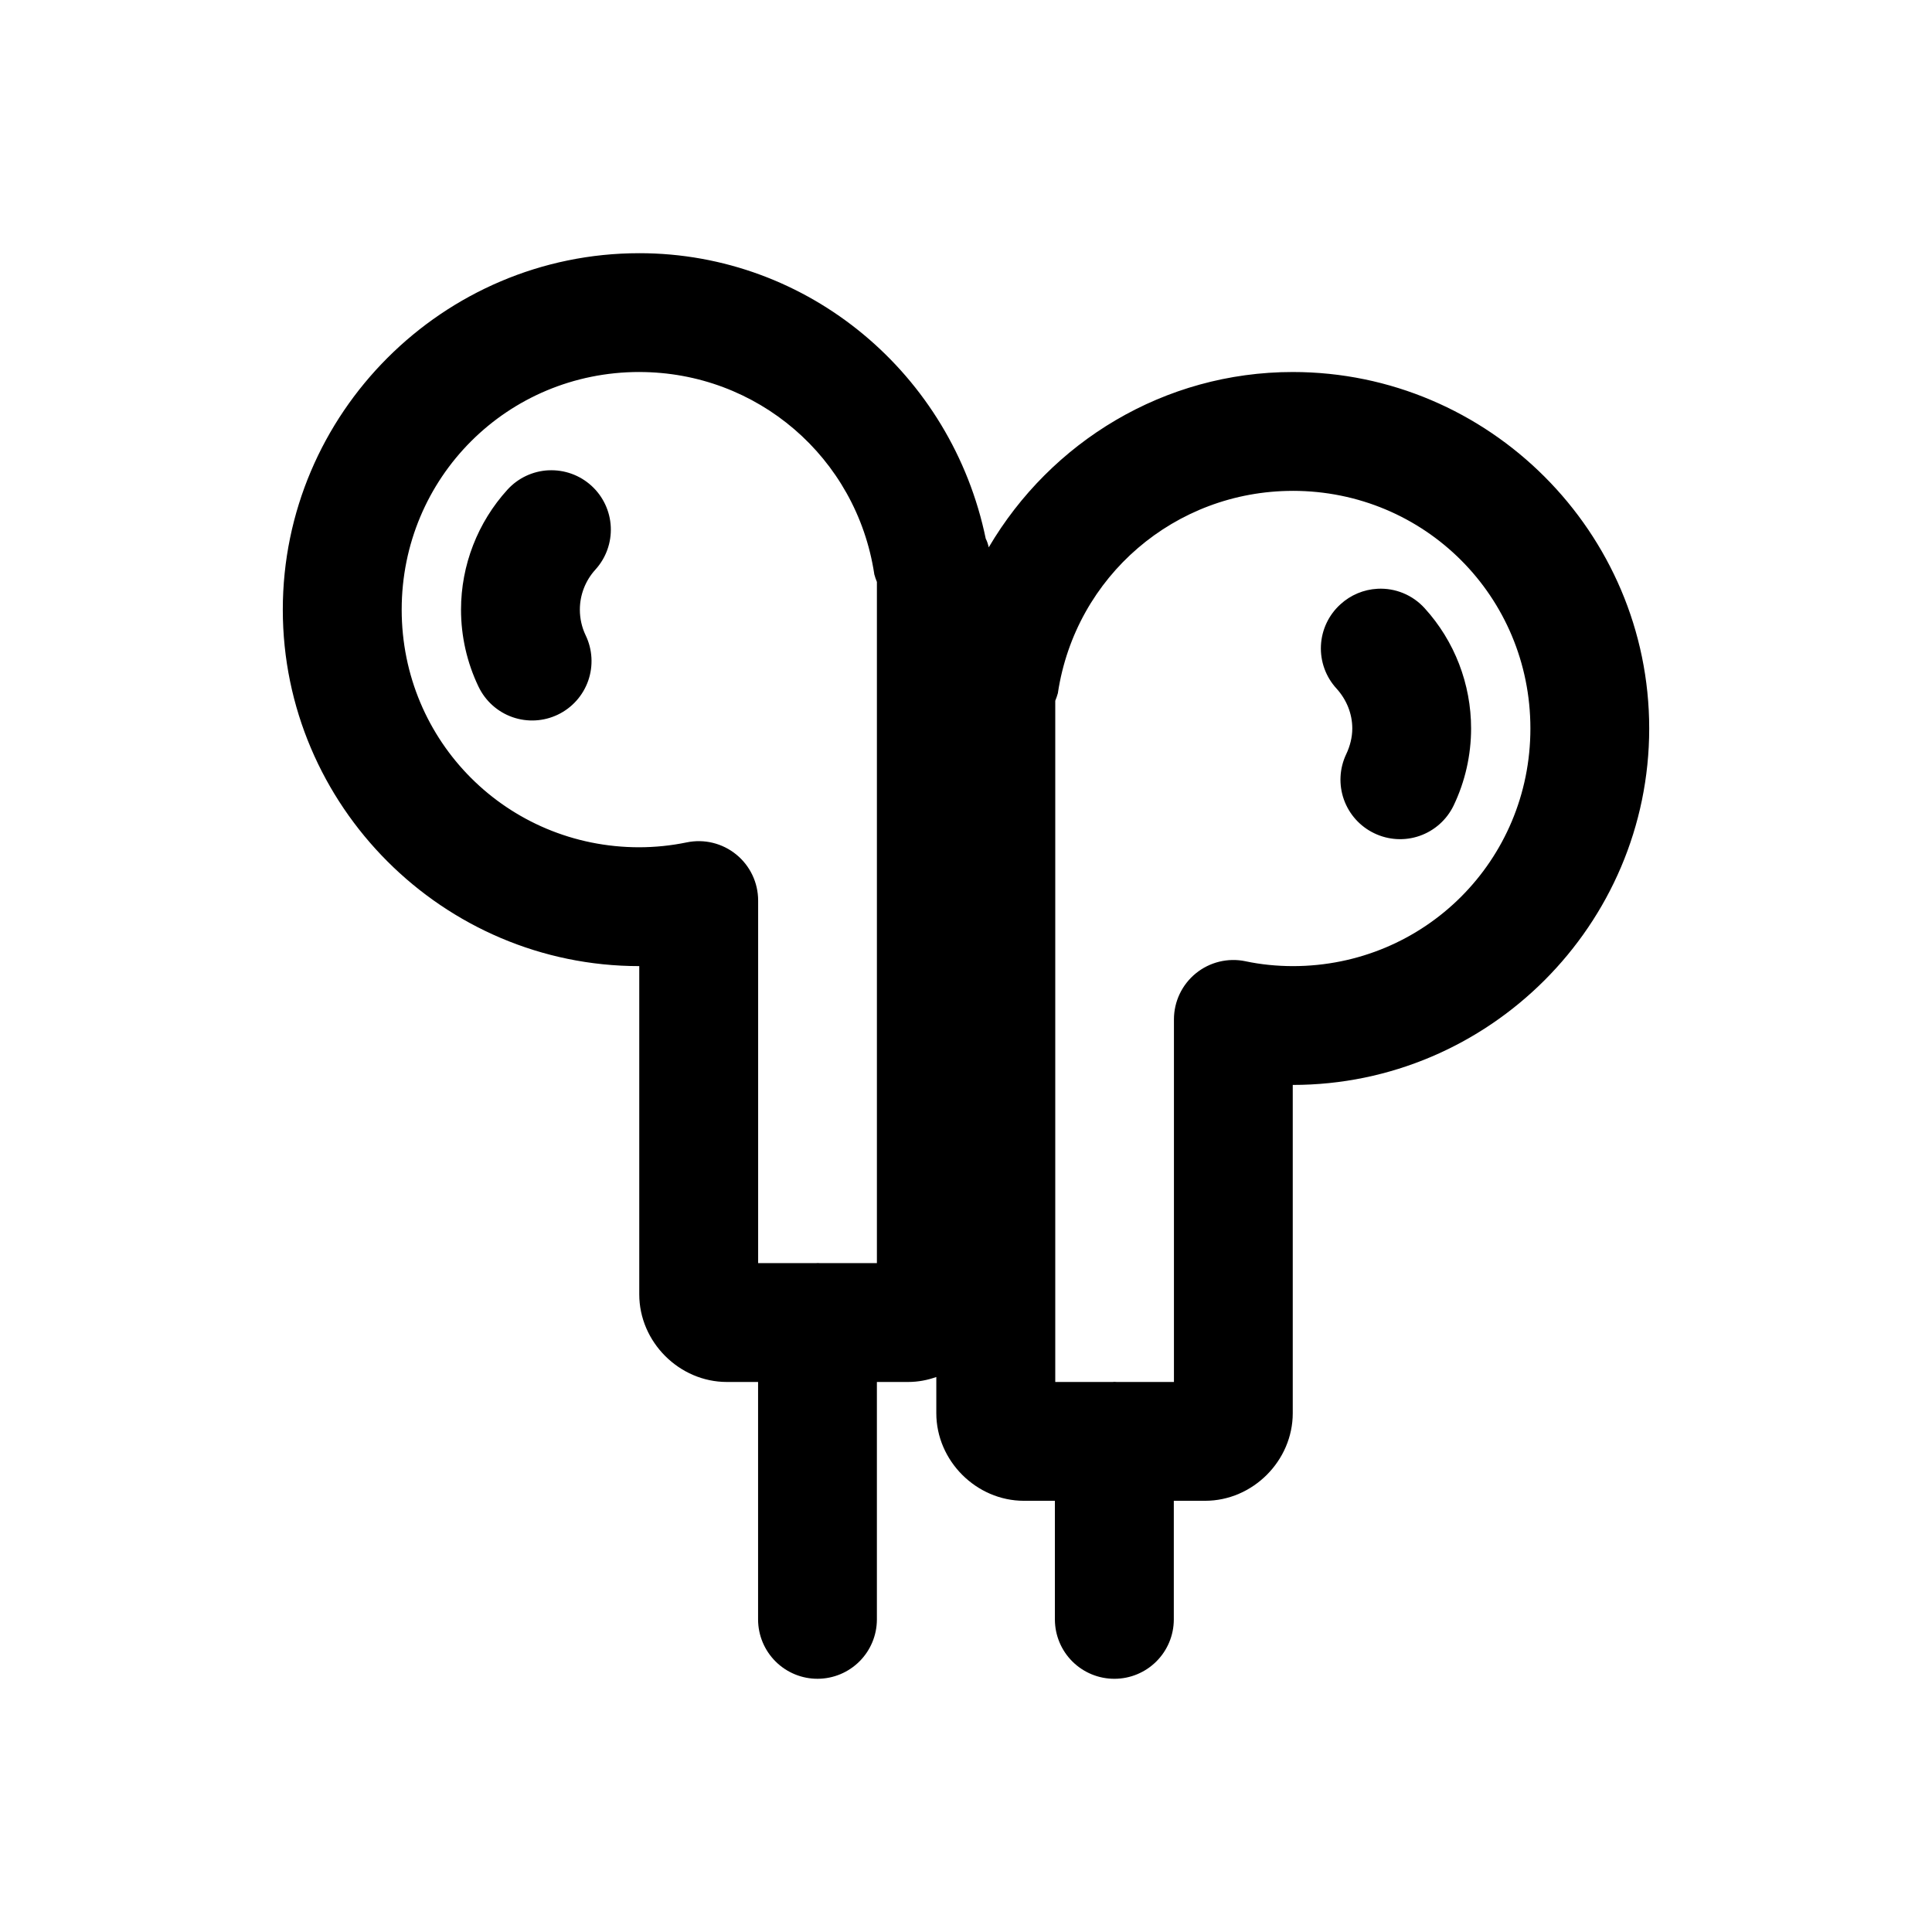
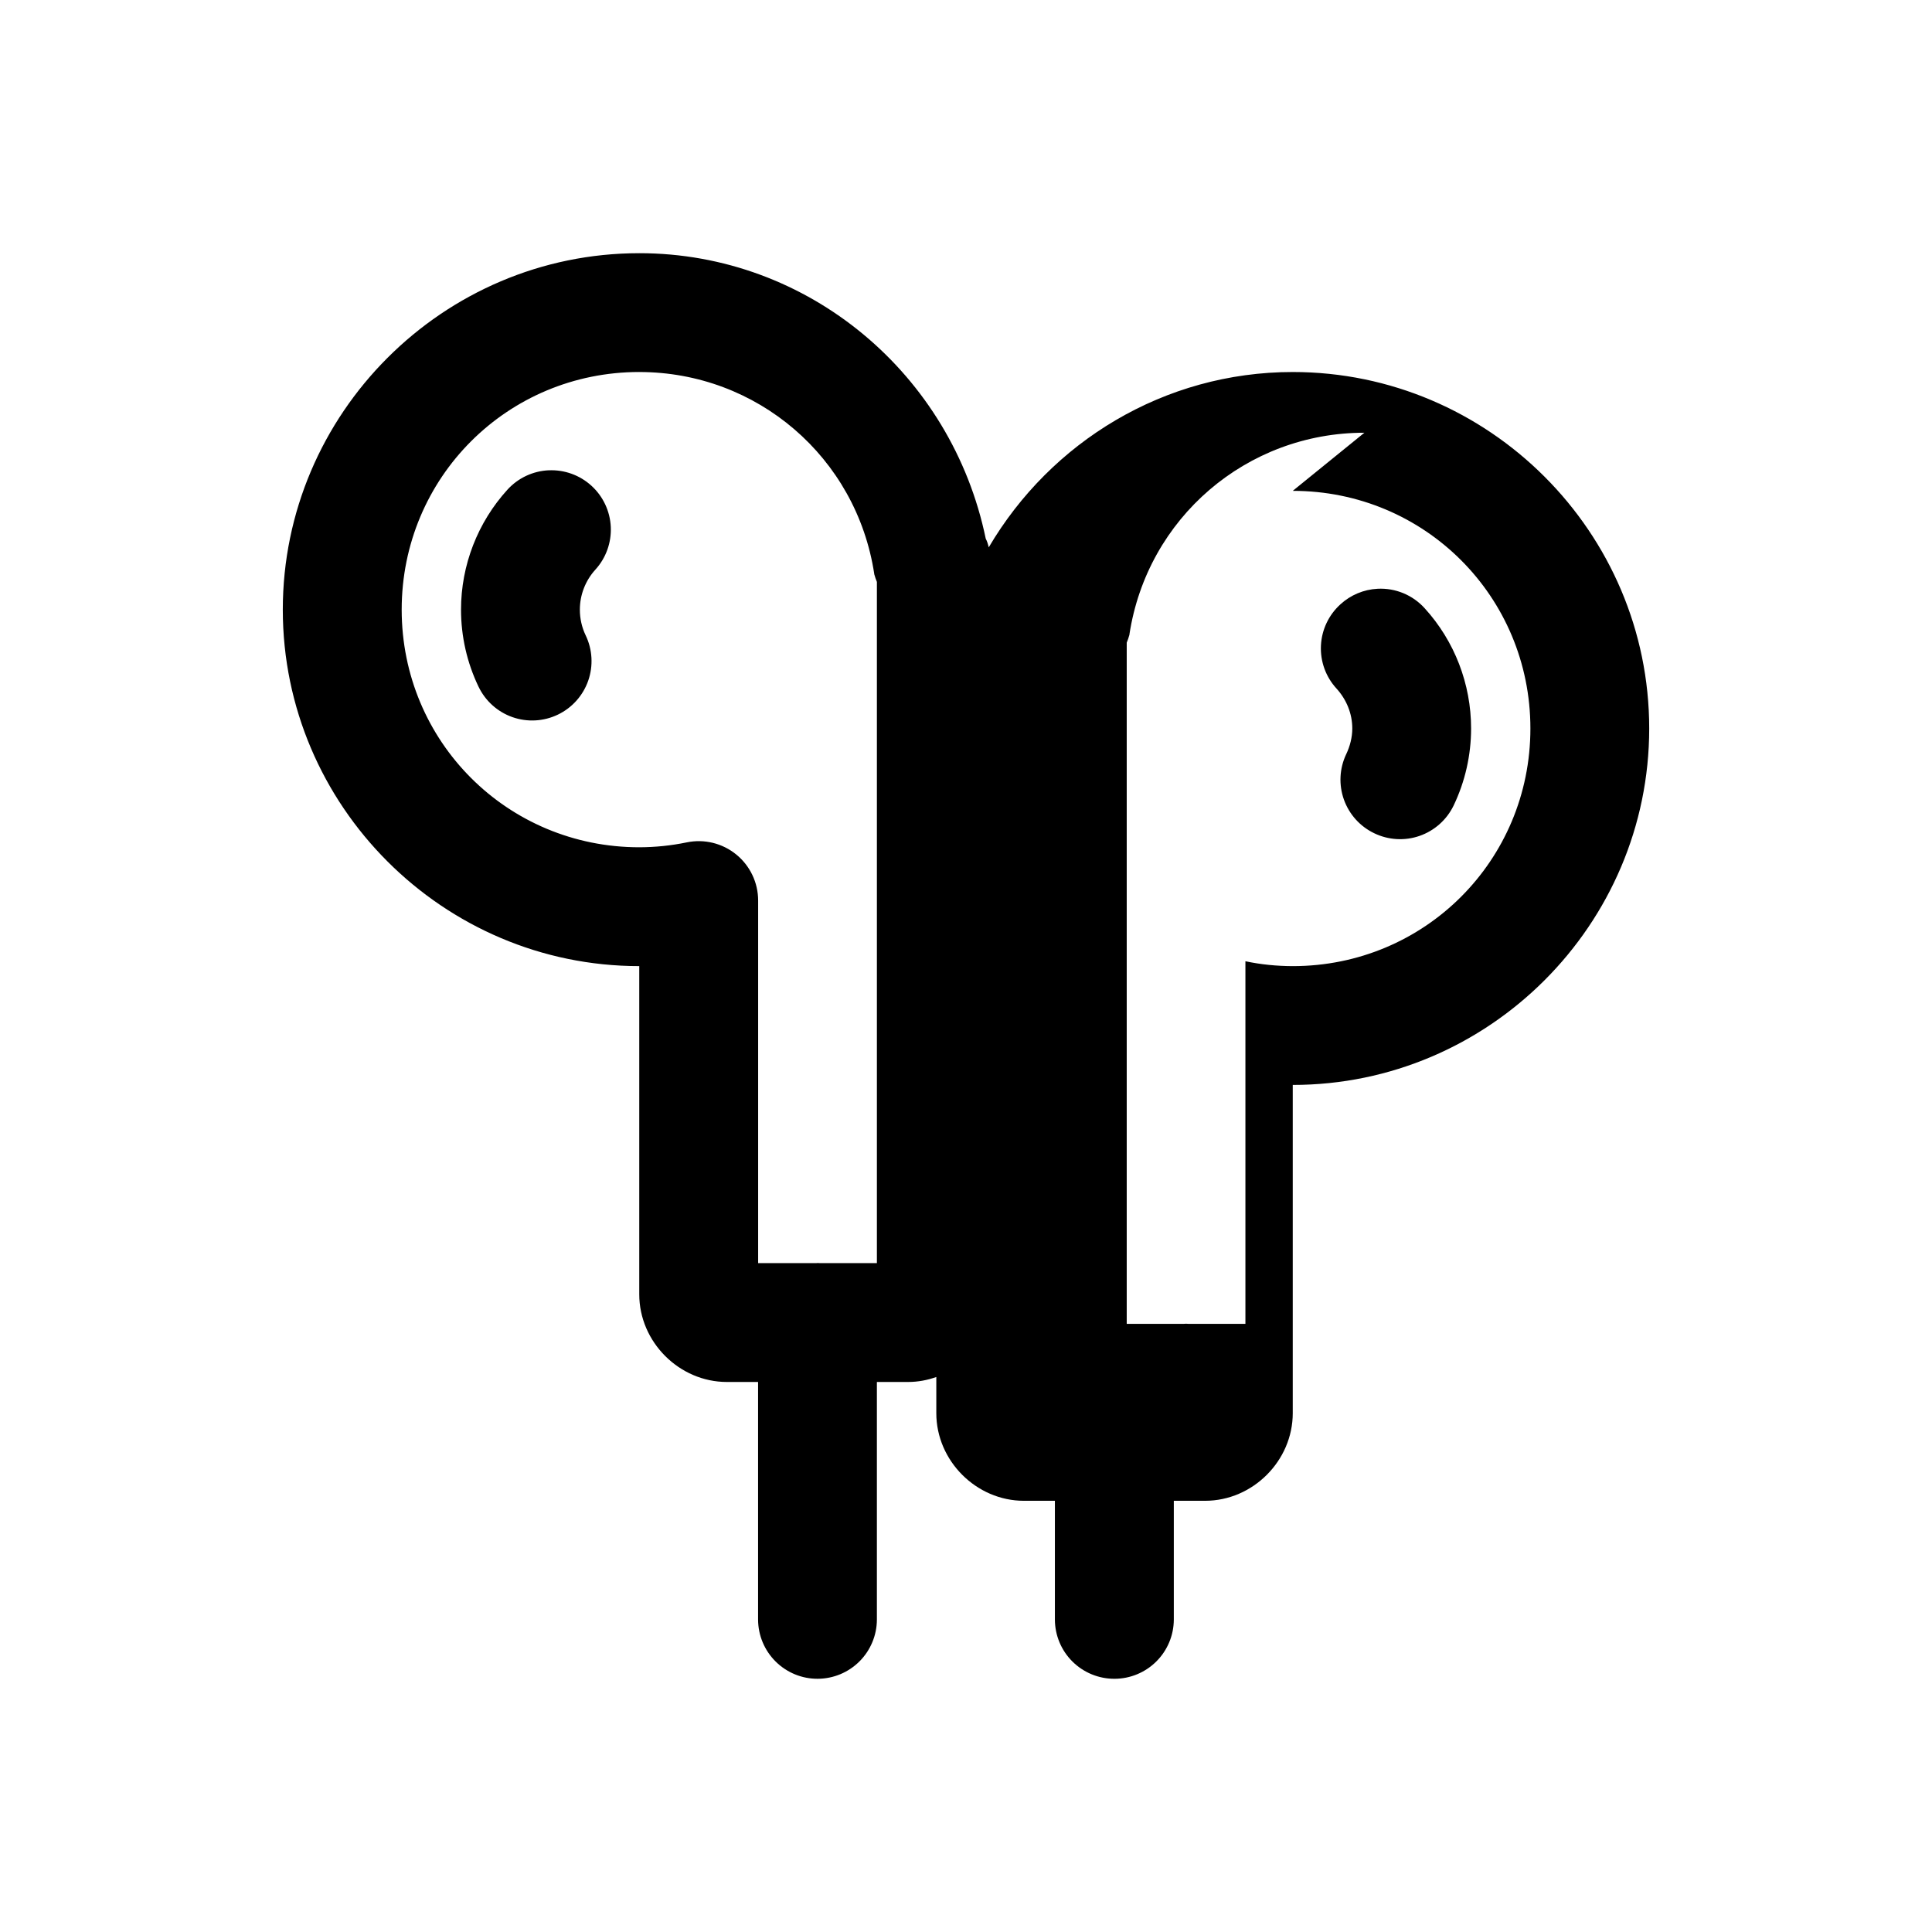
<svg xmlns="http://www.w3.org/2000/svg" fill="#000000" width="800px" height="800px" version="1.1" viewBox="144 144 512 512">
-   <path d="m313.41 211.1c-51.984 0-94.465 42.48-94.465 94.465s42.48 94.465 94.465 94.465v86.992c0 12.617 10.598 23.215 23.215 23.215h8.273v62.977c0.016 4.176 1.691 8.172 4.656 11.113 2.961 2.941 6.973 4.586 11.148 4.566 4.156-0.016 8.133-1.672 11.07-4.609s4.598-6.918 4.613-11.07v-62.977h8.273c2.606 0 5.113-0.477 7.473-1.32v9.594c0 12.617 10.598 23.215 23.215 23.215h8.211v31.488c0.016 4.176 1.688 8.176 4.652 11.113 2.965 2.941 6.977 4.586 11.152 4.57 4.16-0.008 8.145-1.664 11.09-4.602 2.945-2.938 4.606-6.922 4.621-11.082v-31.488h8.305c12.617 0 23.215-10.598 23.215-23.215v-86.992c51.984 0 94.465-42.48 94.465-94.465 0-51.984-42.48-94.465-94.465-94.465-34.074 0-64.121 18.512-80.566 46.465-0.18-0.805-0.418-1.582-0.797-2.309-8.996-43.535-46.926-75.648-91.82-75.645zm0 31.488c31.227 0 57.559 22.605 62.27 53.473v0.031 0.117l0.031 0.031c0.18 0.672 0.406 1.328 0.676 1.973v0.031c0.008 0.027-0.008 0.035 0 0.059v180.44h-15.035c-0.215-0.016-0.434-0.027-0.648-0.031-0.16 0.008-0.316 0.016-0.477 0.031h-15.312v-96.098c-0.004-4.734-2.137-9.215-5.812-12.203-3.672-2.988-8.492-4.164-13.129-3.199-4.137 0.855-8.324 1.281-12.547 1.293-34.969 0-62.977-28.008-62.977-62.977s28.008-62.977 62.977-62.977zm-24.016 26.047v-0.004c-4.16 0.195-8.074 2.031-10.887 5.106-7.922 8.695-12.332 20.062-12.332 31.828 0 7.07 1.582 14.043 4.641 20.418h0.004c1.801 3.769 5.027 6.668 8.965 8.059 3.938 1.387 8.27 1.156 12.035-0.648 3.773-1.805 6.672-5.039 8.055-8.984 1.383-3.945 1.141-8.281-0.672-12.047-1.016-2.125-1.535-4.438-1.535-6.797 0-3.926 1.477-7.707 4.117-10.609 2.809-3.086 4.273-7.164 4.078-11.332s-2.039-8.09-5.125-10.898c-3.09-2.816-7.172-4.285-11.348-4.09zm197.2 5.445c34.969 0 62.977 28.008 62.977 62.977s-28.008 62.977-62.977 62.977c-4.219-0.012-8.41-0.418-12.547-1.293v-0.004c-4.633-0.961-9.457 0.215-13.129 3.203-3.676 2.988-5.809 7.469-5.812 12.203v96.094h-15.191 0.004c-0.18-0.012-0.359-0.023-0.539-0.031-0.176 0.008-0.355 0.02-0.535 0.031h-15.191v-180.44c0.008-0.023-0.008-0.035 0-0.059v-0.031c0.27-0.641 0.496-1.297 0.68-1.969l0.031-0.031v-0.117-0.031c4.707-30.867 31.039-53.477 62.27-53.473zm22.449 25.953v-0.004c-3.648 0.195-7.117 1.648-9.809 4.117-3.113 2.812-4.977 6.754-5.172 10.945-0.199 4.191 1.285 8.289 4.125 11.379 2.641 2.902 4.184 6.652 4.184 10.578 0 2.356-0.613 4.731-1.629 6.856l-0.004 0.004c-1.773 3.762-1.984 8.07-0.59 11.988 1.395 3.918 4.281 7.125 8.031 8.922 3.762 1.82 8.09 2.07 12.031 0.699 3.945-1.375 7.184-4.258 9.004-8.02 3.059-6.375 4.641-13.379 4.641-20.449 0-11.766-4.379-23.16-12.301-31.855-3.18-3.519-7.777-5.418-12.516-5.164z" />
+   <path d="m313.41 211.1c-51.984 0-94.465 42.48-94.465 94.465s42.48 94.465 94.465 94.465v86.992c0 12.617 10.598 23.215 23.215 23.215h8.273v62.977c0.016 4.176 1.691 8.172 4.656 11.113 2.961 2.941 6.973 4.586 11.148 4.566 4.156-0.016 8.133-1.672 11.07-4.609s4.598-6.918 4.613-11.07v-62.977h8.273c2.606 0 5.113-0.477 7.473-1.32v9.594c0 12.617 10.598 23.215 23.215 23.215h8.211v31.488c0.016 4.176 1.688 8.176 4.652 11.113 2.965 2.941 6.977 4.586 11.152 4.57 4.16-0.008 8.145-1.664 11.09-4.602 2.945-2.938 4.606-6.922 4.621-11.082v-31.488h8.305c12.617 0 23.215-10.598 23.215-23.215v-86.992c51.984 0 94.465-42.48 94.465-94.465 0-51.984-42.48-94.465-94.465-94.465-34.074 0-64.121 18.512-80.566 46.465-0.18-0.805-0.418-1.582-0.797-2.309-8.996-43.535-46.926-75.648-91.82-75.645zm0 31.488c31.227 0 57.559 22.605 62.27 53.473v0.031 0.117l0.031 0.031c0.18 0.672 0.406 1.328 0.676 1.973v0.031c0.008 0.027-0.008 0.035 0 0.059v180.44h-15.035c-0.215-0.016-0.434-0.027-0.648-0.031-0.16 0.008-0.316 0.016-0.477 0.031h-15.312v-96.098c-0.004-4.734-2.137-9.215-5.812-12.203-3.672-2.988-8.492-4.164-13.129-3.199-4.137 0.855-8.324 1.281-12.547 1.293-34.969 0-62.977-28.008-62.977-62.977s28.008-62.977 62.977-62.977zm-24.016 26.047v-0.004c-4.16 0.195-8.074 2.031-10.887 5.106-7.922 8.695-12.332 20.062-12.332 31.828 0 7.07 1.582 14.043 4.641 20.418h0.004c1.801 3.769 5.027 6.668 8.965 8.059 3.938 1.387 8.27 1.156 12.035-0.648 3.773-1.805 6.672-5.039 8.055-8.984 1.383-3.945 1.141-8.281-0.672-12.047-1.016-2.125-1.535-4.438-1.535-6.797 0-3.926 1.477-7.707 4.117-10.609 2.809-3.086 4.273-7.164 4.078-11.332s-2.039-8.09-5.125-10.898c-3.09-2.816-7.172-4.285-11.348-4.09zm197.2 5.445c34.969 0 62.977 28.008 62.977 62.977s-28.008 62.977-62.977 62.977c-4.219-0.012-8.41-0.418-12.547-1.293v-0.004v96.094h-15.191 0.004c-0.18-0.012-0.359-0.023-0.539-0.031-0.176 0.008-0.355 0.02-0.535 0.031h-15.191v-180.44c0.008-0.023-0.008-0.035 0-0.059v-0.031c0.27-0.641 0.496-1.297 0.68-1.969l0.031-0.031v-0.117-0.031c4.707-30.867 31.039-53.477 62.27-53.473zm22.449 25.953v-0.004c-3.648 0.195-7.117 1.648-9.809 4.117-3.113 2.812-4.977 6.754-5.172 10.945-0.199 4.191 1.285 8.289 4.125 11.379 2.641 2.902 4.184 6.652 4.184 10.578 0 2.356-0.613 4.731-1.629 6.856l-0.004 0.004c-1.773 3.762-1.984 8.07-0.59 11.988 1.395 3.918 4.281 7.125 8.031 8.922 3.762 1.82 8.09 2.07 12.031 0.699 3.945-1.375 7.184-4.258 9.004-8.02 3.059-6.375 4.641-13.379 4.641-20.449 0-11.766-4.379-23.16-12.301-31.855-3.18-3.519-7.777-5.418-12.516-5.164z" />
</svg>